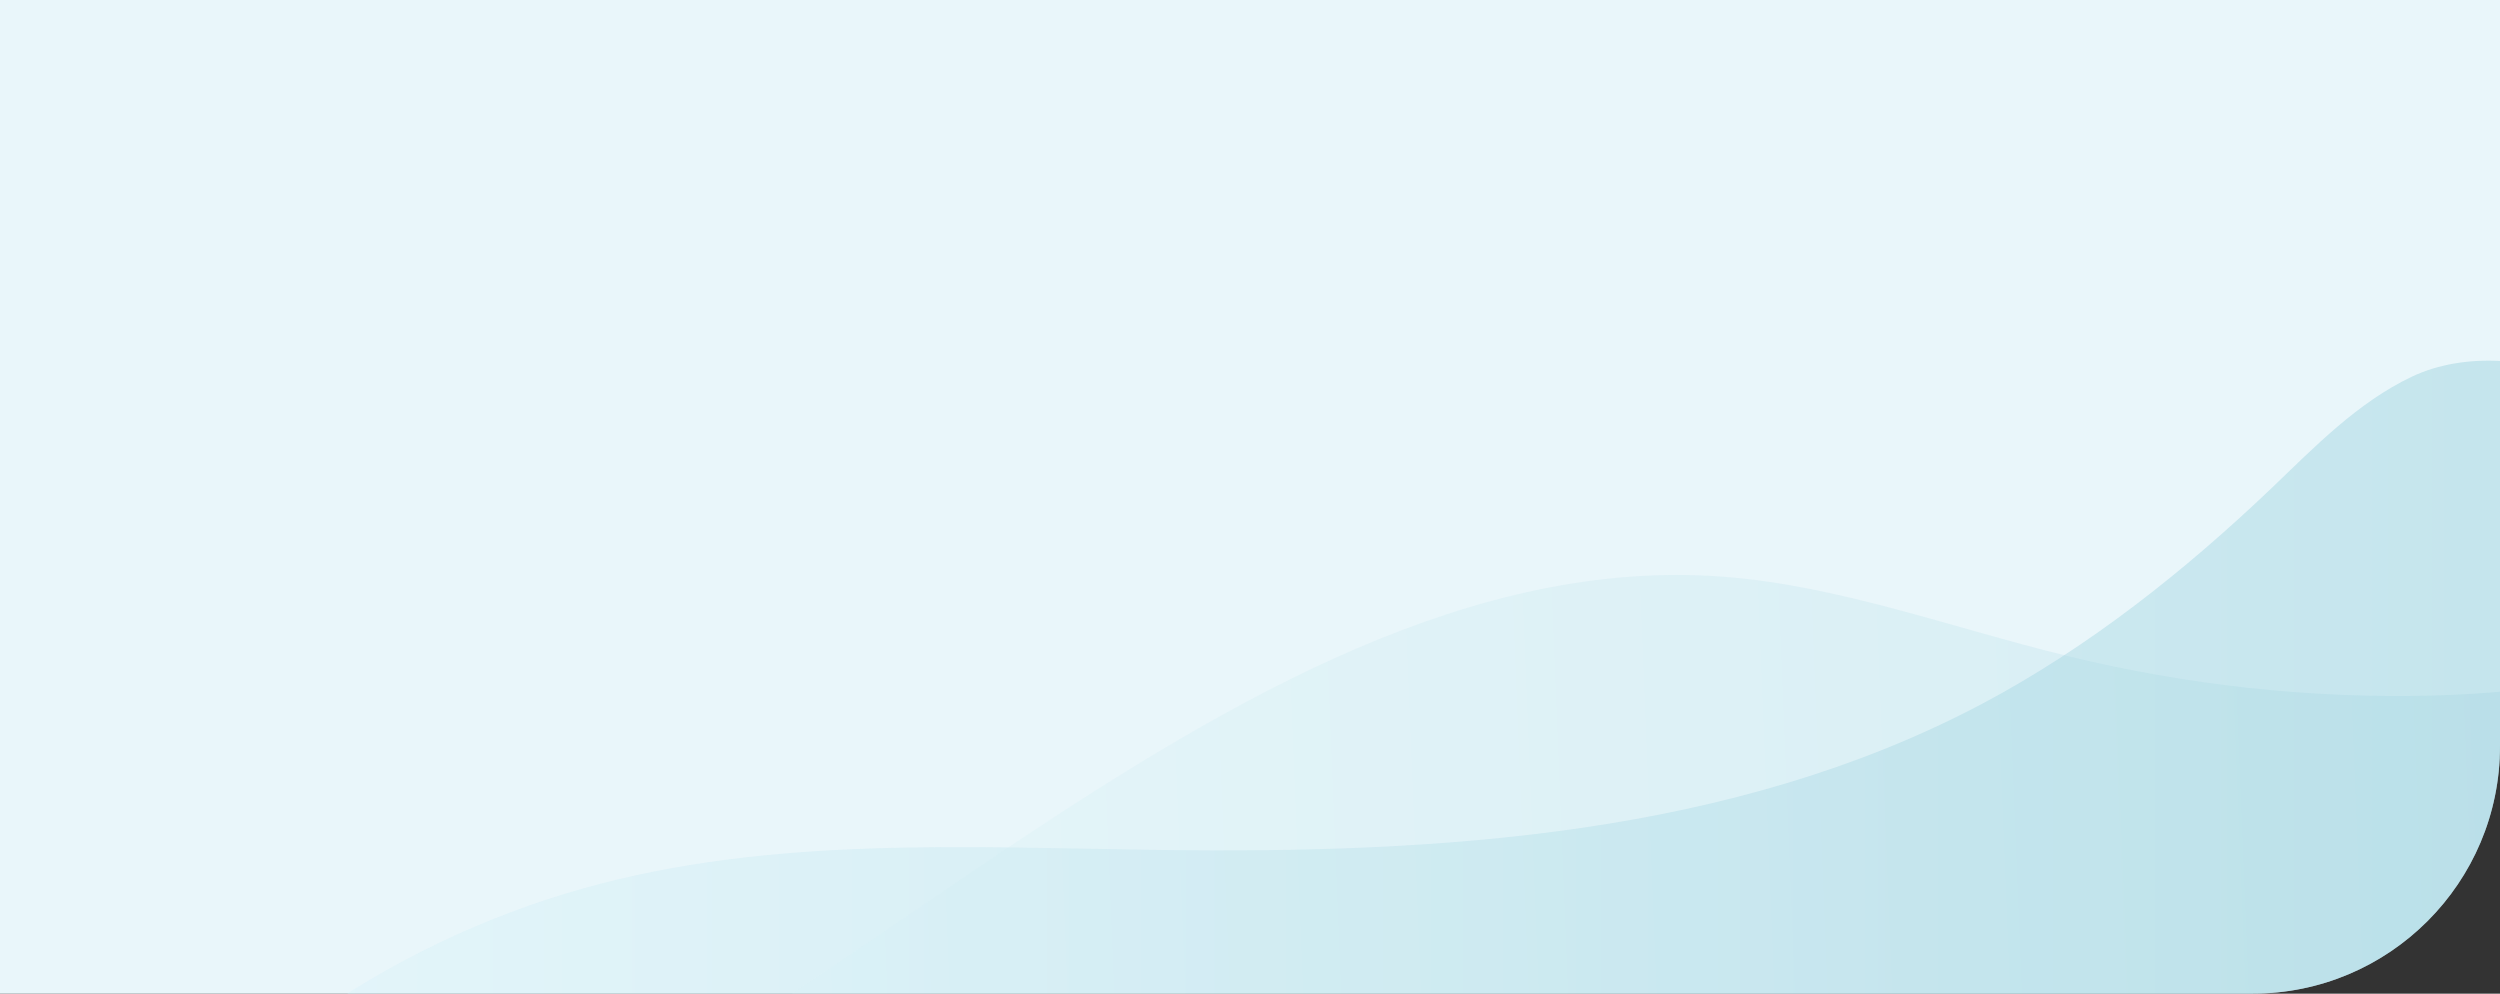
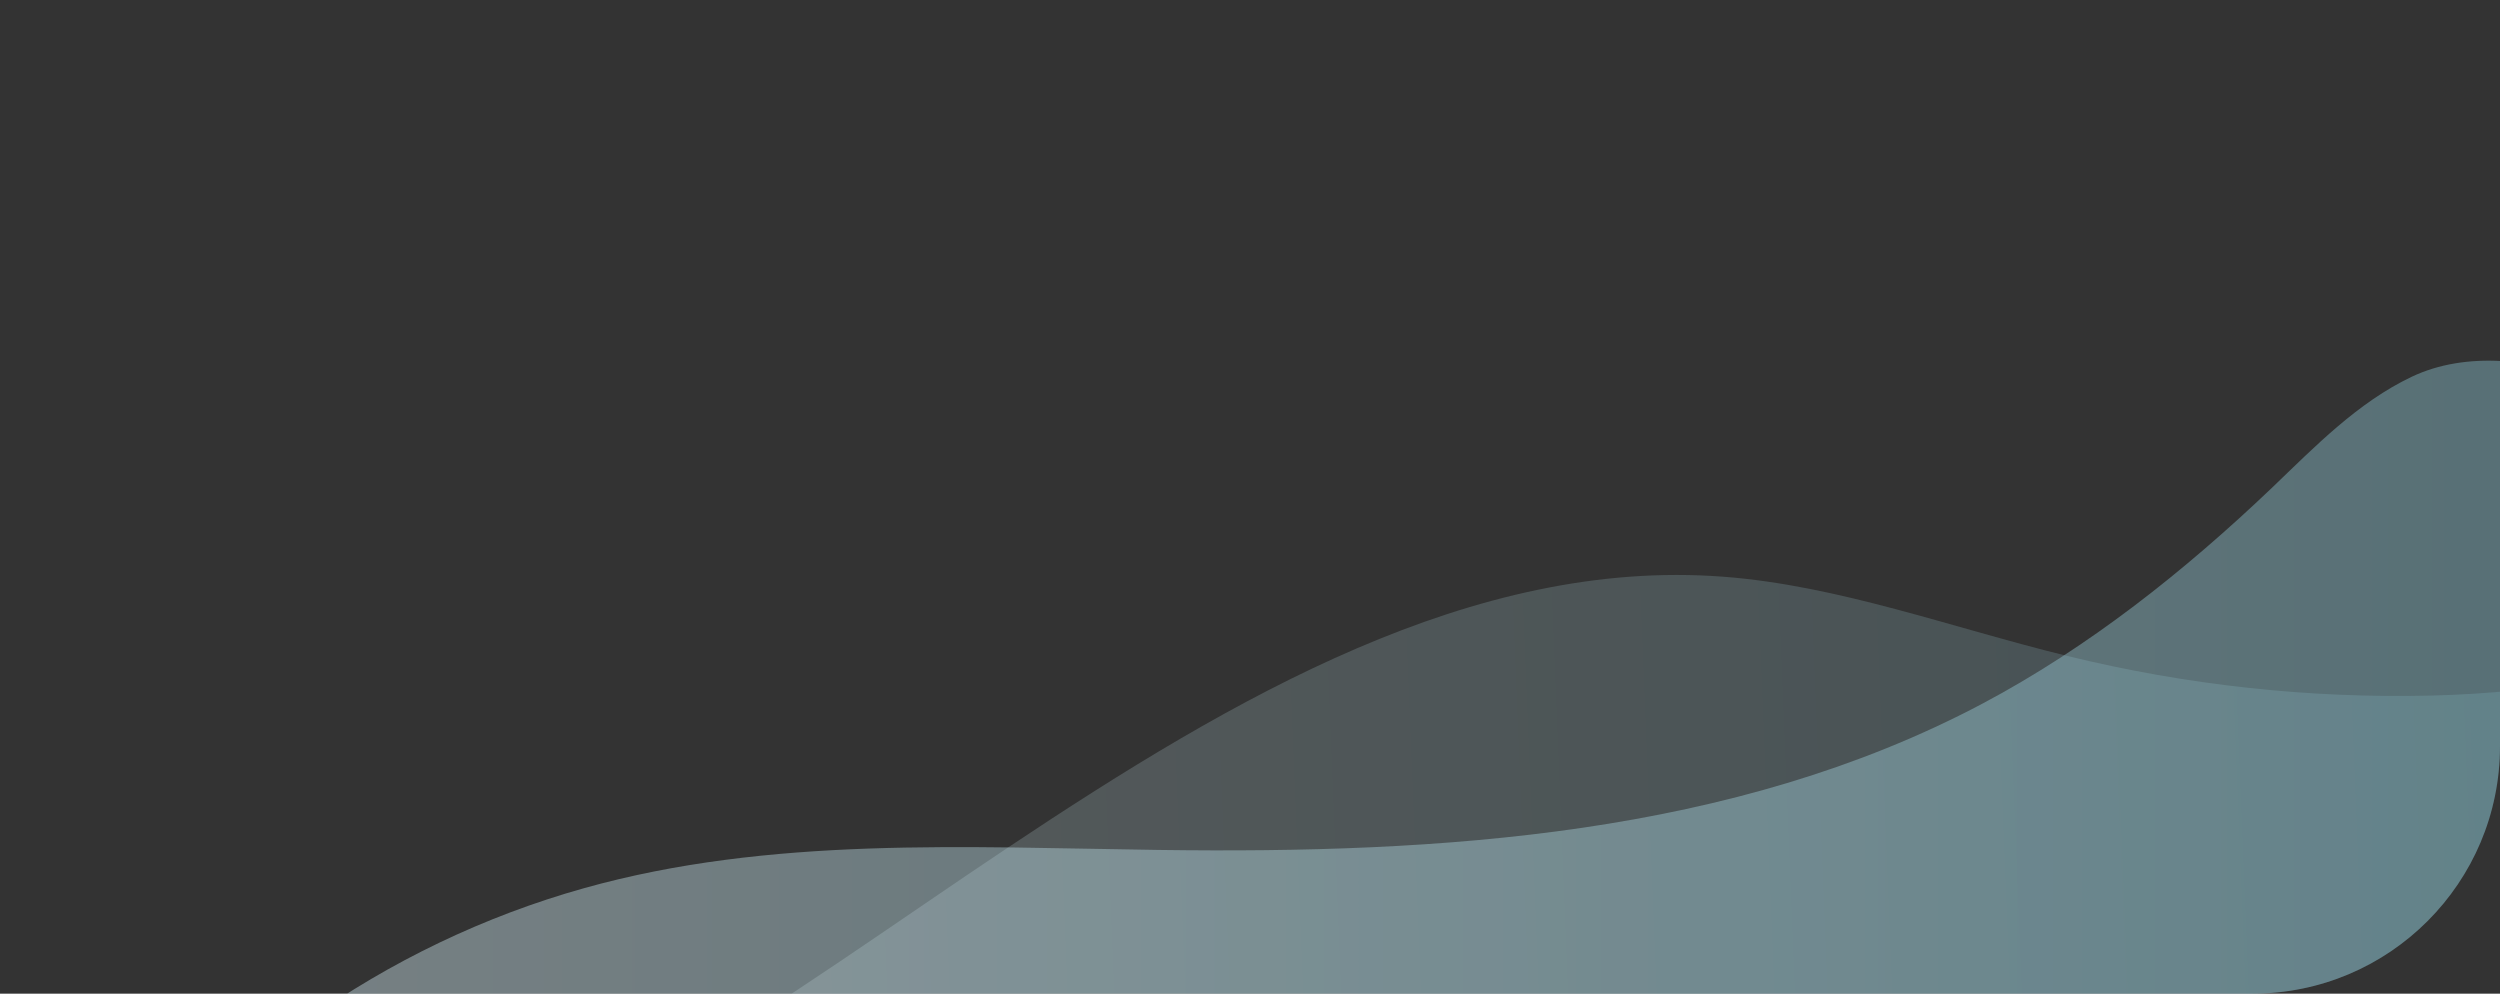
<svg xmlns="http://www.w3.org/2000/svg" width="707" height="281" viewBox="0 0 707 281" fill="none">
  <rect x="0" y="0" width="707" height="281" fill="#333333" stroke="none" />
  <g clip-path="url(#clip0_213_14)">
-     <path d="M0 0H707V211C707 249.66 675.66 281 637 281H0V0Z" fill="#E9F6FA" />
    <path opacity="0.4" d="M733.364 108.705C717.207 101.254 697.312 99.279 682.026 106.551C666.741 113.823 654.678 126.288 642.522 137.932C617.756 161.54 590.696 183.053 560.475 199.07C490.097 236.297 407.427 241.443 327.796 240.365C273.25 239.622 217.641 236.448 165.115 251.19C109.065 266.919 58.09 302.445 26 350.981L746.601 350.982L746.601 331.898L1150 331.898L733.364 108.705Z" fill="url(#paint0_linear_213_14)" />
    <path opacity="0.2" d="M687.662 196.708C653.033 197.549 618.437 193.787 584.612 185.502C552.183 177.595 520.013 165.568 487.296 163.09C416.663 157.722 349.095 196.996 285.317 239.509C221.539 282.022 157.747 331.514 87.798 343.404L830.324 304.297C831.667 321.038 831.392 337.889 829.503 354.565L824.919 222.115C824.344 205.754 824.769 173.292 814.424 162.025C803.122 149.709 791.299 165.887 780.831 172.517C751.768 190.975 719.243 195.902 687.662 196.708Z" fill="url(#paint1_linear_213_14)" />
  </g>
  <defs>
    <linearGradient id="paint0_linear_213_14" x1="25.924" y1="226.018" x2="746.525" y2="226.018" gradientUnits="userSpaceOnUse">
      <stop stop-color="#E1F6FD" />
      <stop offset="1" stop-color="#89C8D7" />
    </linearGradient>
    <linearGradient id="paint1_linear_213_14" x1="795.926" y1="248.887" x2="51.95" y2="279.091" gradientUnits="userSpaceOnUse">
      <stop offset="0.07" stop-color="#88C7D6" />
      <stop offset="1" stop-color="#F0FDFF" />
    </linearGradient>
    <clipPath id="clip0_213_14">
      <path d="M0 0H707V211C707 249.66 675.66 281 637 281H0V0Z" fill="white" />
    </clipPath>
  </defs>
</svg>